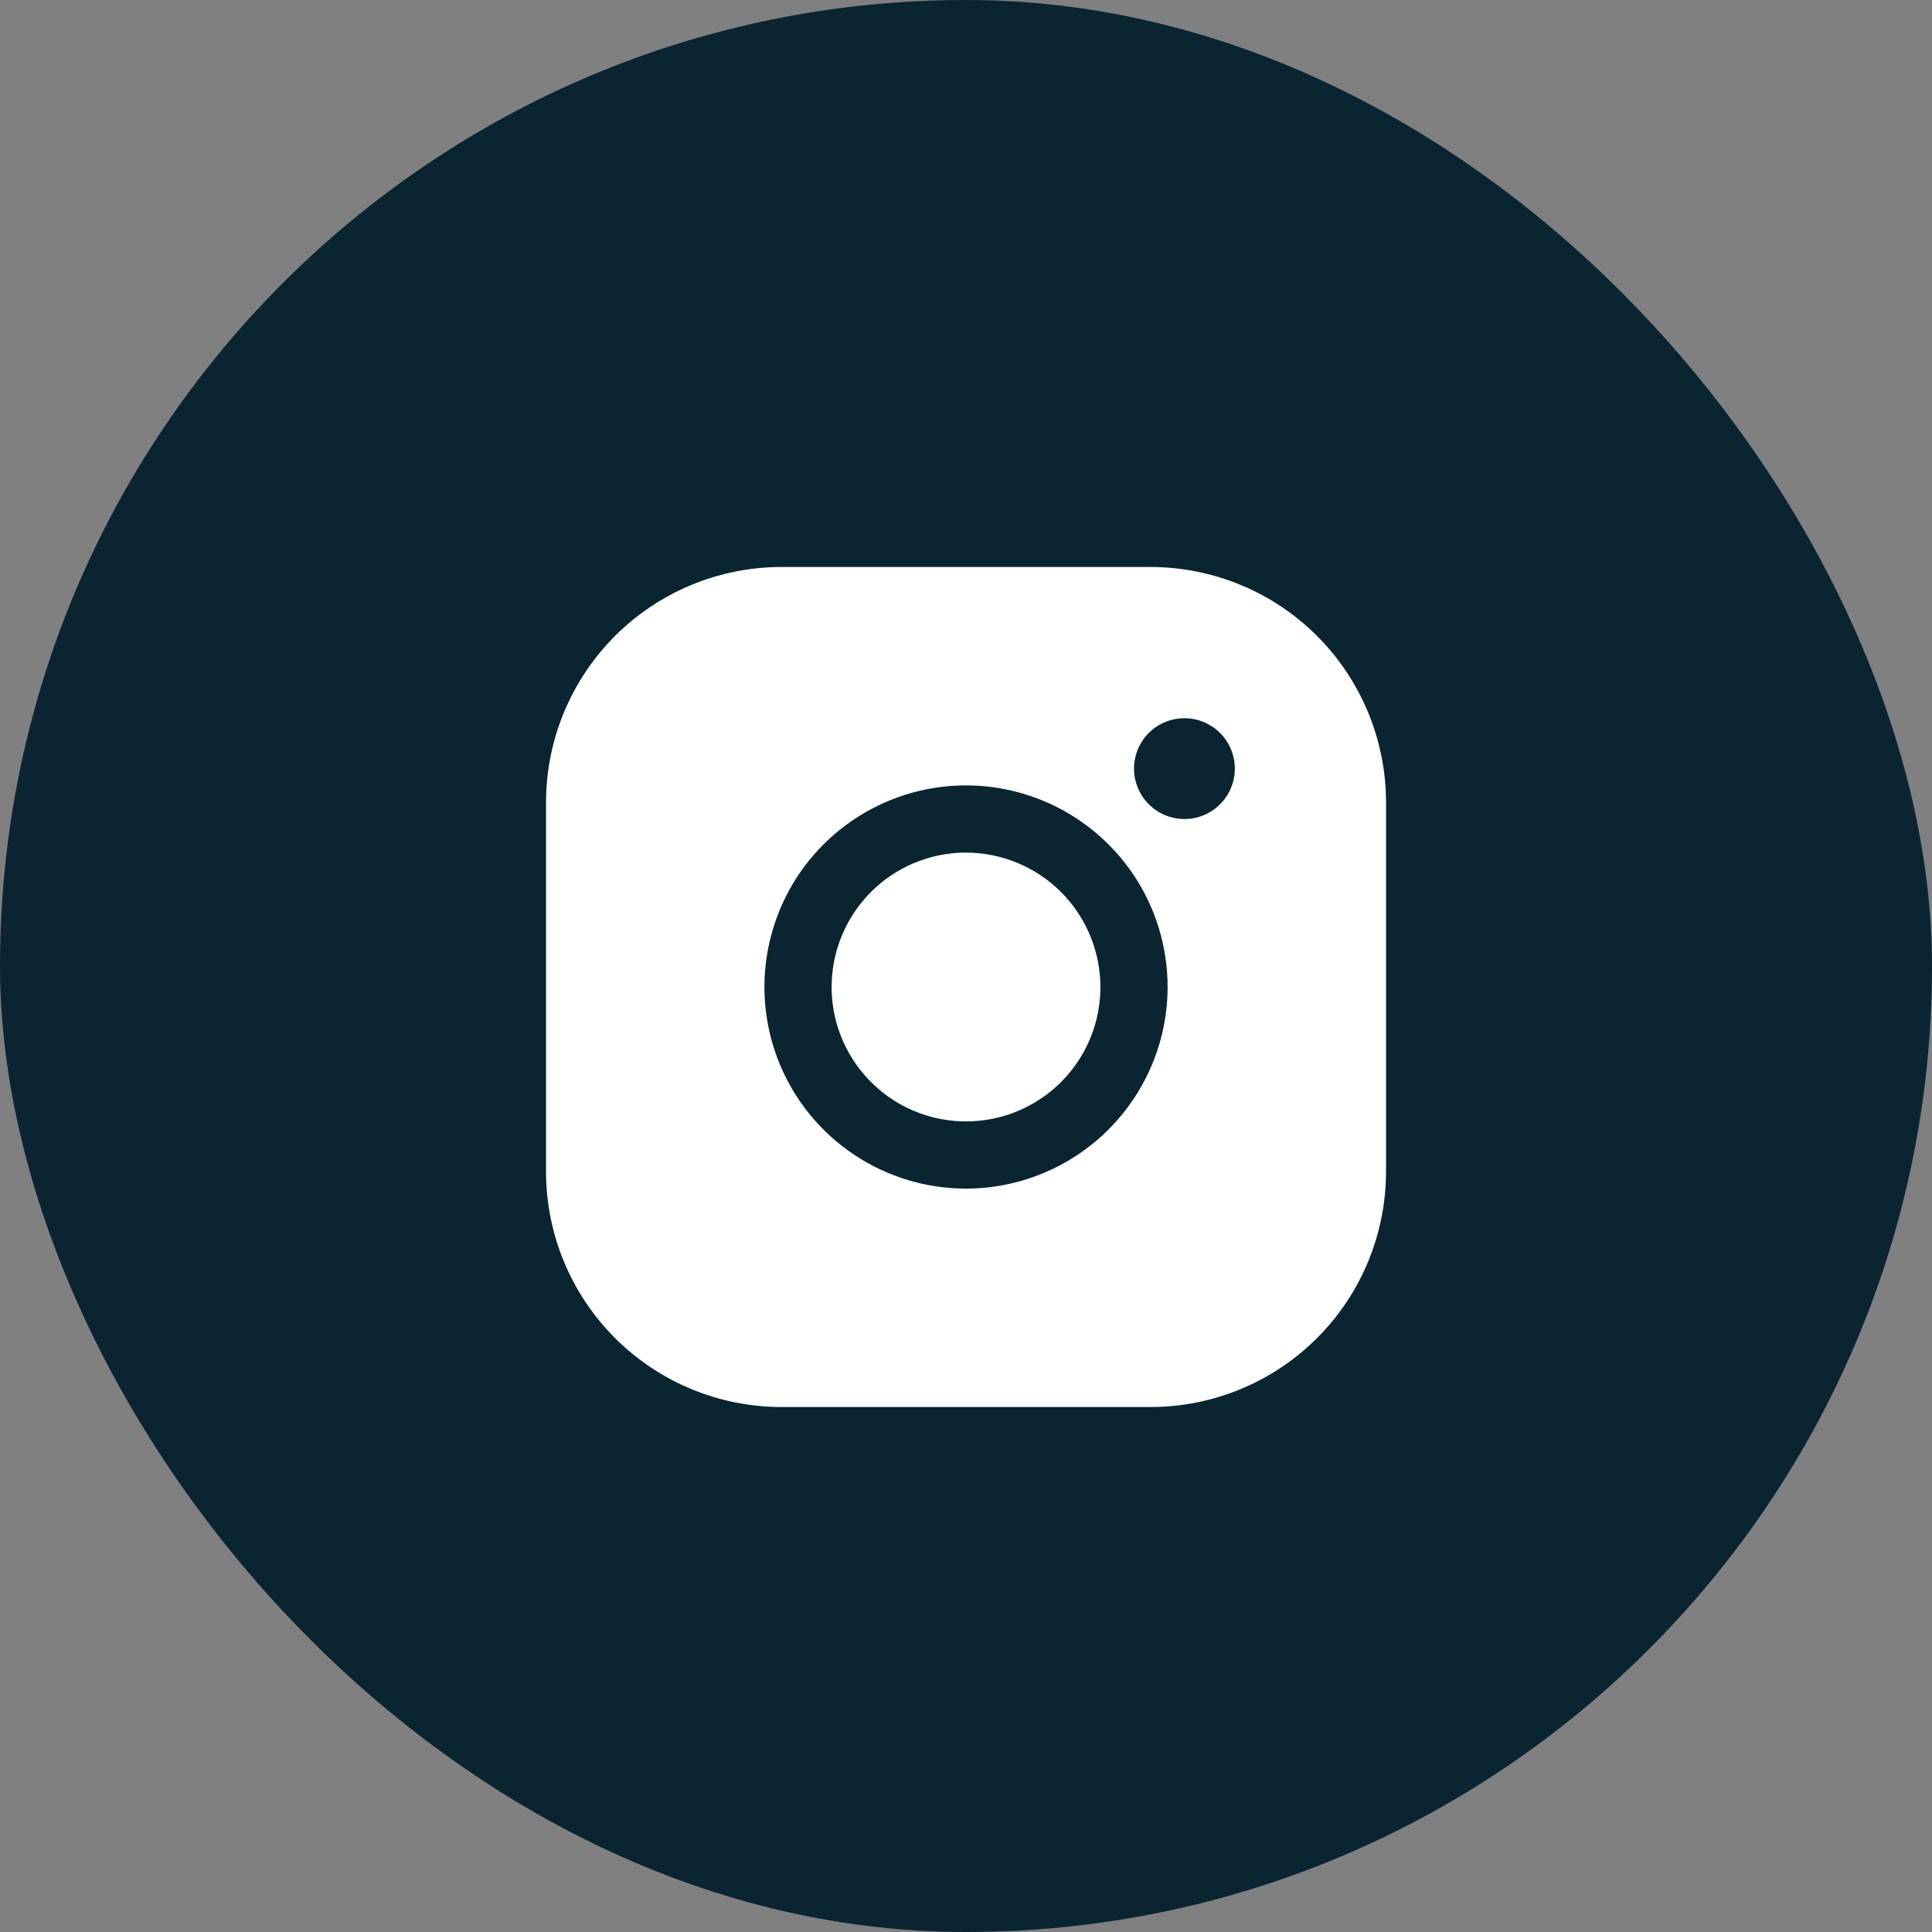
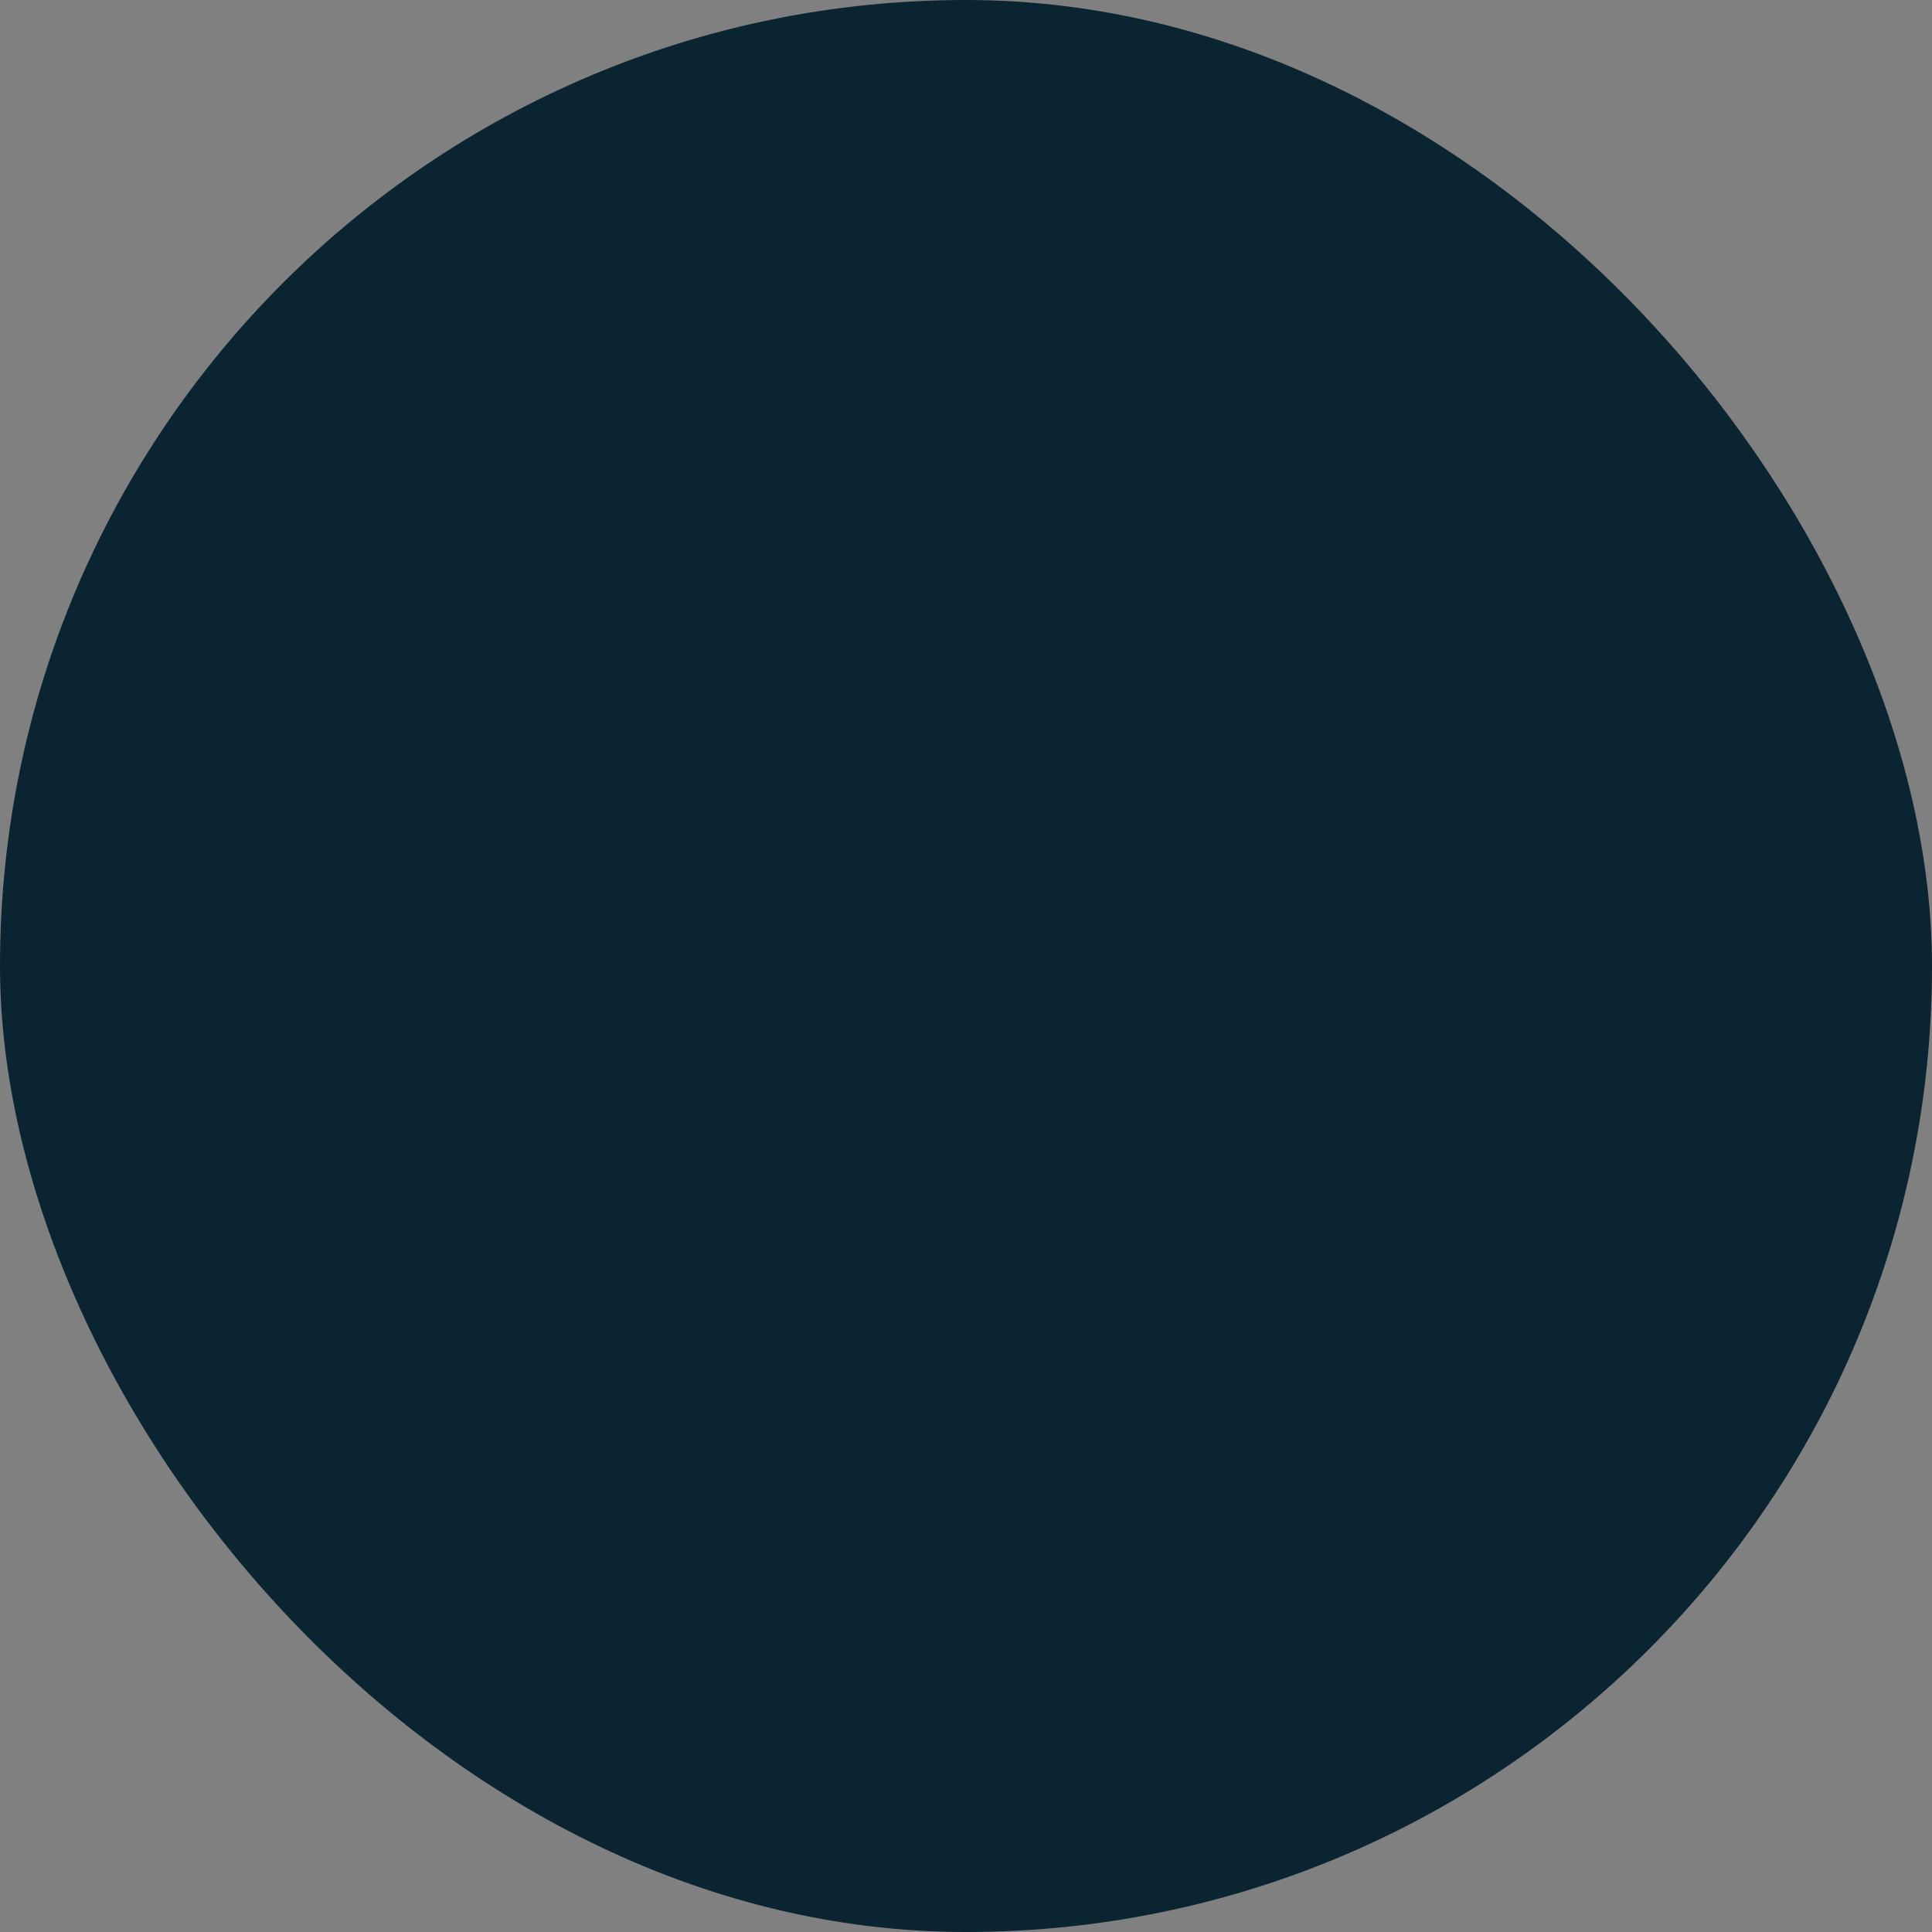
<svg xmlns="http://www.w3.org/2000/svg" width="40" height="40" viewBox="0 0 40 40" fill="none">
  <rect x="0" y="0" width="40" height="40" fill="#808080" stroke="none" />
  <rect width="40" height="40" rx="20" fill="#0A2432" />
  <g clip-path="url(#clip0_287_7676)">
    <path d="M22.783 20.435C22.783 20.985 22.62 21.523 22.314 21.981C22.008 22.439 21.574 22.795 21.065 23.006C20.557 23.216 19.997 23.271 19.457 23.164C18.918 23.057 18.422 22.792 18.033 22.402C17.644 22.013 17.379 21.517 17.271 20.978C17.164 20.438 17.219 19.878 17.43 19.37C17.64 18.862 17.997 18.427 18.454 18.121C18.912 17.816 19.45 17.652 20 17.652C20.738 17.653 21.445 17.947 21.967 18.468C22.489 18.99 22.782 19.697 22.783 20.435ZM28.696 16.609V24.261C28.695 25.552 28.181 26.79 27.268 27.703C26.355 28.616 25.117 29.129 23.826 29.131H16.174C14.883 29.129 13.646 28.616 12.733 27.703C11.82 26.79 11.306 25.552 11.305 24.261V16.609C11.306 15.318 11.82 14.08 12.733 13.167C13.646 12.254 14.883 11.741 16.174 11.739H23.826C25.117 11.741 26.355 12.254 27.268 13.167C28.181 14.08 28.695 15.318 28.696 16.609ZM24.174 20.435C24.174 19.609 23.93 18.802 23.471 18.116C23.012 17.43 22.36 16.895 21.598 16.579C20.835 16.263 19.996 16.18 19.186 16.341C18.376 16.502 17.633 16.9 17.049 17.483C16.465 18.067 16.068 18.811 15.907 19.621C15.746 20.43 15.828 21.27 16.144 22.032C16.46 22.795 16.995 23.447 17.681 23.905C18.368 24.364 19.175 24.609 20 24.609C21.107 24.608 22.168 24.167 22.95 23.385C23.733 22.602 24.173 21.541 24.174 20.435ZM25.566 15.913C25.566 15.707 25.504 15.505 25.39 15.333C25.275 15.162 25.112 15.028 24.921 14.949C24.731 14.87 24.521 14.85 24.319 14.89C24.116 14.93 23.93 15.029 23.784 15.175C23.638 15.321 23.539 15.507 23.499 15.71C23.458 15.912 23.479 16.122 23.558 16.312C23.637 16.503 23.771 16.666 23.942 16.781C24.114 16.895 24.316 16.957 24.522 16.957C24.799 16.957 25.064 16.847 25.26 16.651C25.456 16.455 25.566 16.19 25.566 15.913Z" fill="white" />
  </g>
  <defs>
    <clipPath id="clip0_287_7676">
-       <rect width="20" height="20" fill="white" transform="translate(10 10)" />
-     </clipPath>
+       </clipPath>
  </defs>
</svg>